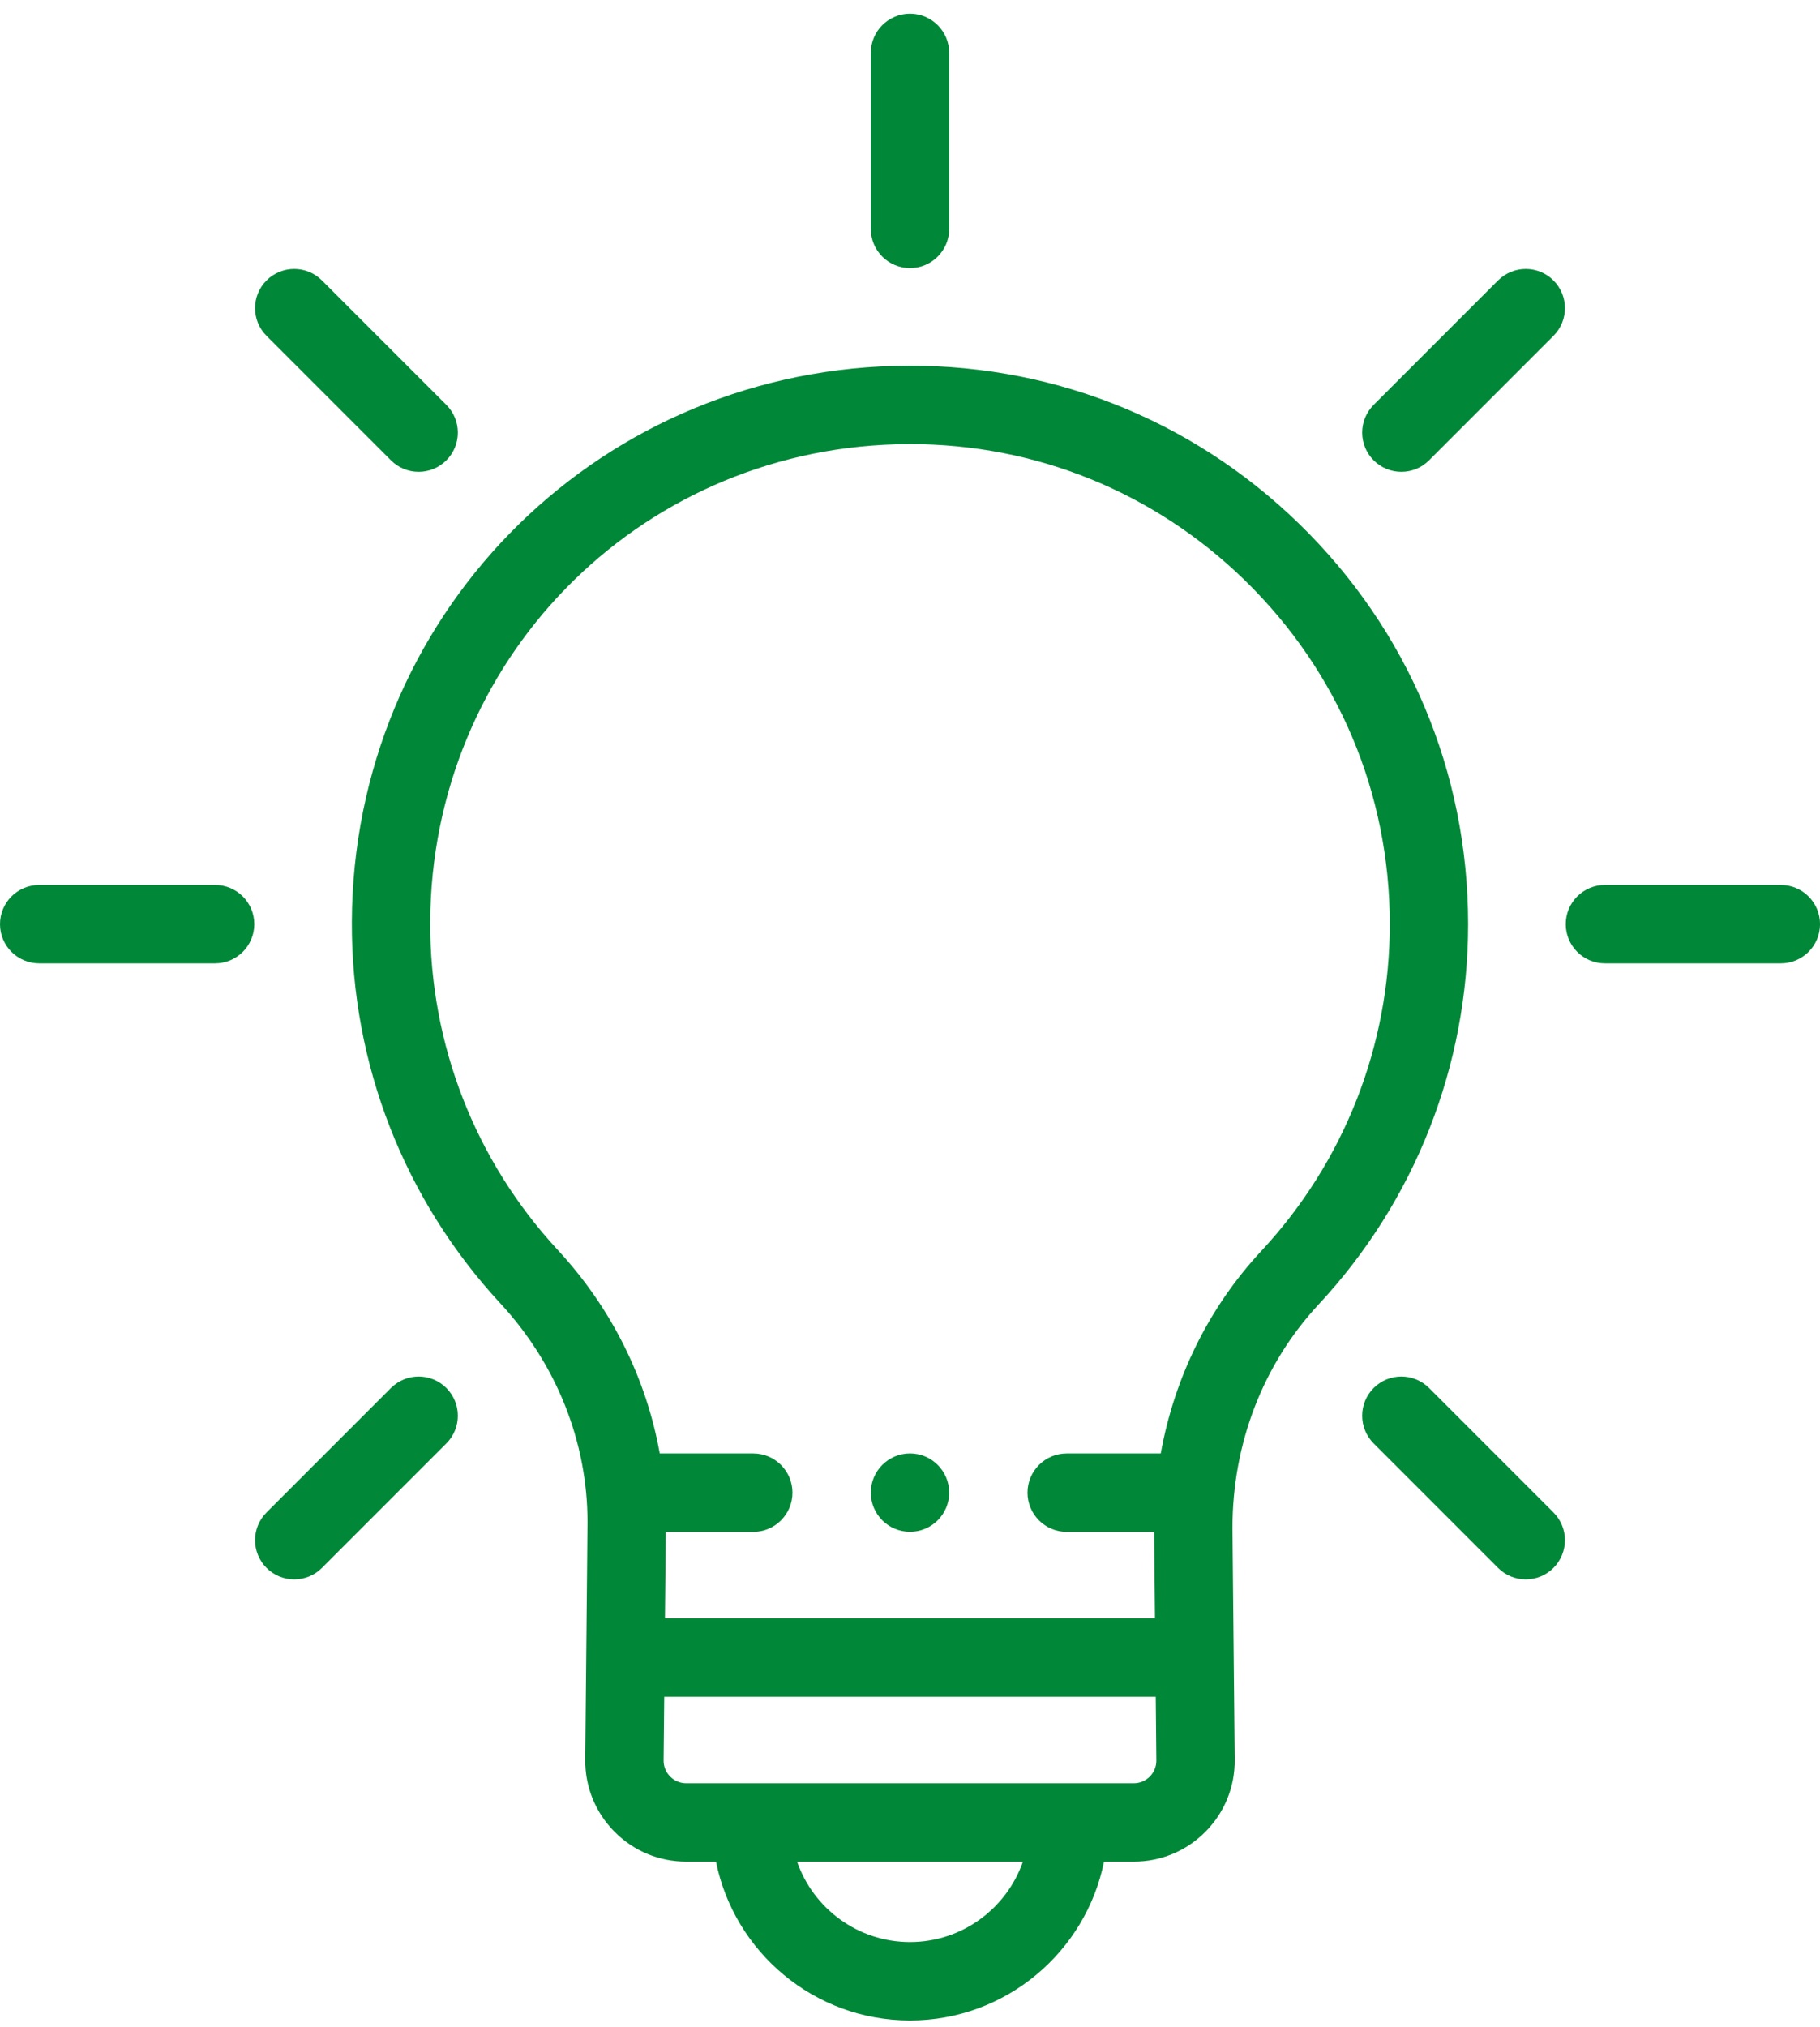
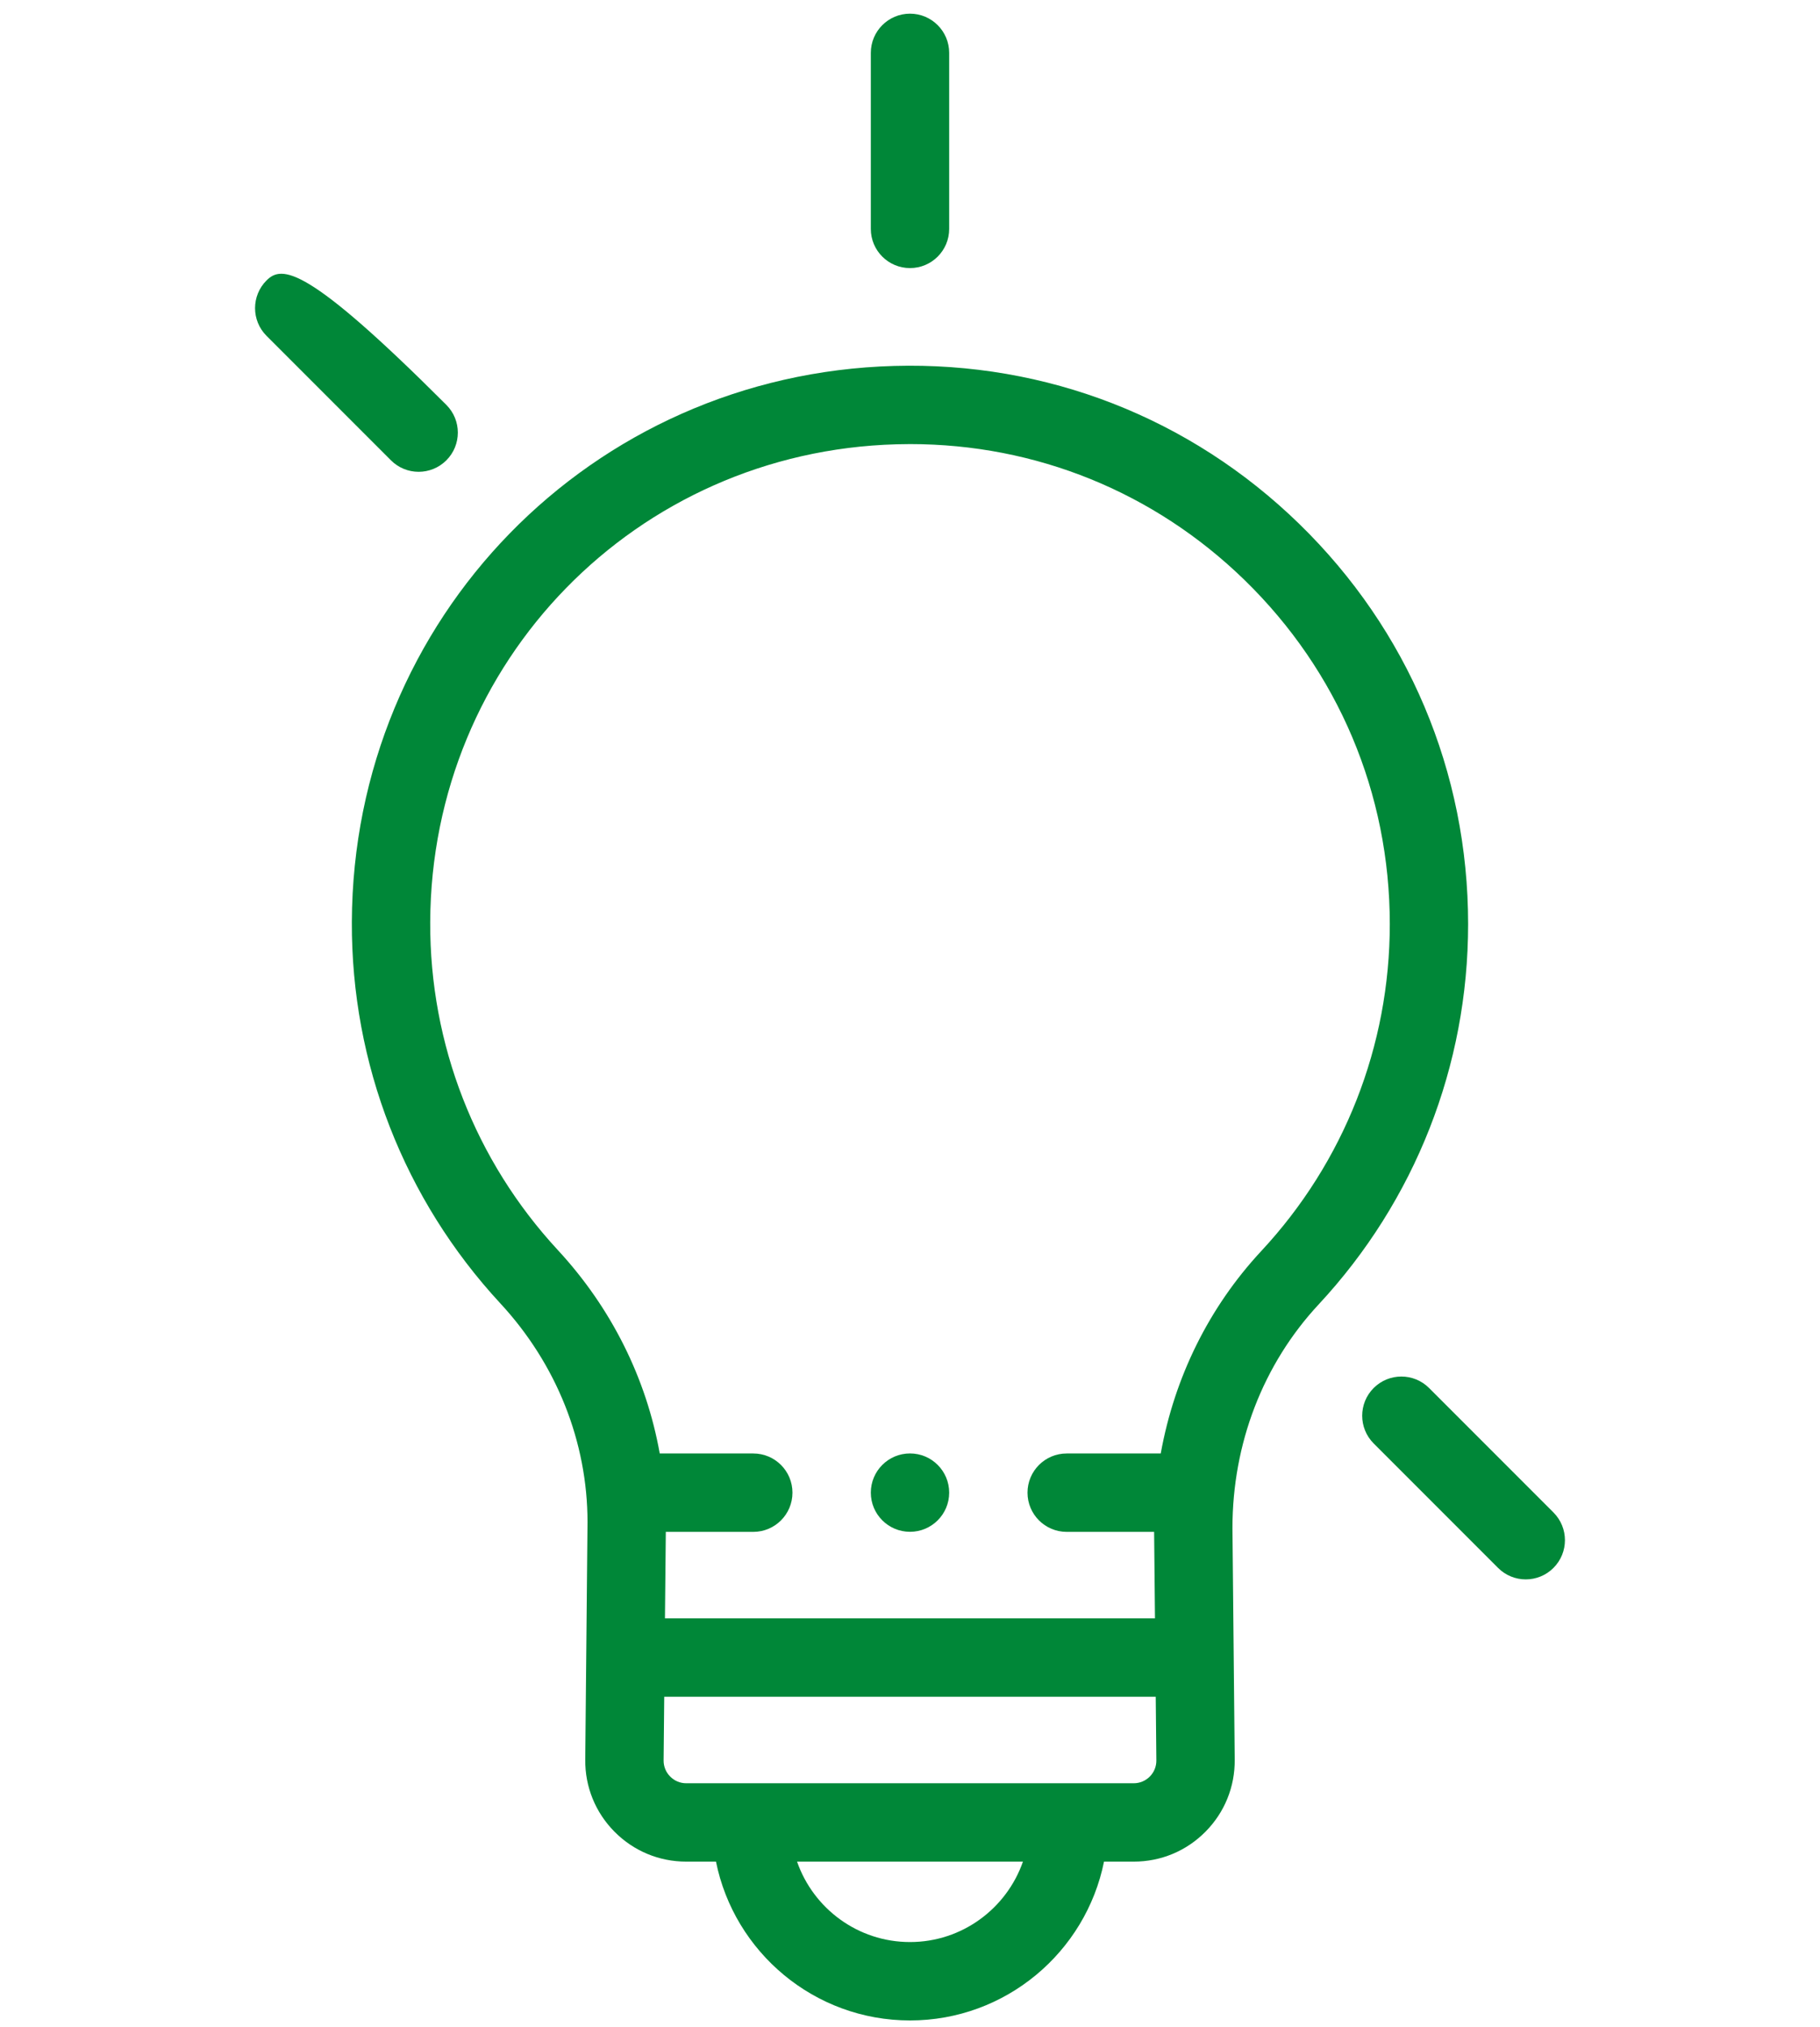
<svg xmlns="http://www.w3.org/2000/svg" width="53" height="59" viewBox="0 0 53 59" fill="none">
-   <path d="M51.86 25.758H46.736C46.107 25.758 45.596 26.269 45.596 26.899C45.596 27.529 46.107 28.04 46.736 28.04H51.86C52.49 28.04 53.001 27.529 53.001 26.899C53.001 26.269 52.49 25.758 51.86 25.758Z" fill="#008738" />
  <path d="M26.5 7.803C27.13 7.803 27.641 7.293 27.641 6.663V1.539C27.641 0.909 27.13 0.398 26.5 0.398C25.87 0.398 25.359 0.909 25.359 1.539V6.663C25.359 7.293 25.87 7.803 26.5 7.803Z" fill="#008738" />
-   <path d="M11.385 13.399C11.607 13.621 11.899 13.733 12.191 13.733C12.483 13.733 12.775 13.621 12.998 13.399C13.444 12.953 13.444 12.231 12.998 11.785L9.375 8.162C8.93 7.717 8.207 7.717 7.762 8.162C7.316 8.608 7.316 9.33 7.762 9.776L11.385 13.399Z" fill="#008738" />
-   <path d="M6.264 25.758H1.141C0.511 25.758 0 26.269 0 26.899C0 27.529 0.511 28.04 1.141 28.04H6.264C6.894 28.04 7.405 27.529 7.405 26.899C7.405 26.269 6.894 25.758 6.264 25.758Z" fill="#008738" />
-   <path d="M11.385 40.401L7.762 44.023C7.316 44.469 7.316 45.191 7.762 45.637C7.985 45.86 8.277 45.971 8.569 45.971C8.86 45.971 9.153 45.86 9.375 45.637L12.998 42.014C13.444 41.569 13.444 40.846 12.998 40.401C12.553 39.955 11.83 39.955 11.385 40.401Z" fill="#008738" />
+   <path d="M11.385 13.399C11.607 13.621 11.899 13.733 12.191 13.733C12.483 13.733 12.775 13.621 12.998 13.399C13.444 12.953 13.444 12.231 12.998 11.785C8.93 7.717 8.207 7.717 7.762 8.162C7.316 8.608 7.316 9.33 7.762 9.776L11.385 13.399Z" fill="#008738" />
  <path d="M41.616 40.401C41.17 39.955 40.448 39.955 40.002 40.401C39.557 40.846 39.557 41.568 40.002 42.014L43.625 45.637C43.848 45.86 44.14 45.971 44.431 45.971C44.724 45.971 45.015 45.86 45.238 45.637C45.684 45.191 45.684 44.469 45.238 44.023L41.616 40.401Z" fill="#008738" />
-   <path d="M43.625 8.162L40.002 11.785C39.557 12.231 39.557 12.953 40.002 13.399C40.225 13.621 40.517 13.733 40.809 13.733C41.101 13.733 41.393 13.621 41.615 13.399L45.238 9.776C45.684 9.33 45.684 8.608 45.238 8.162C44.793 7.717 44.071 7.717 43.625 8.162Z" fill="#008738" />
  <path d="M38.4 37.968C41.207 34.952 42.753 31.02 42.753 26.898C42.753 22.471 41.005 18.334 37.832 15.246C34.659 12.16 30.473 10.528 26.04 10.651C17.217 10.895 10.28 18.004 10.246 26.835C10.23 30.965 11.766 34.908 14.57 37.937C16.208 39.705 17.109 41.971 17.109 44.306L17.043 51.218C17.035 52.008 17.338 52.753 17.894 53.315C18.451 53.877 19.193 54.186 19.983 54.186H20.85C21.381 56.82 23.712 58.809 26.5 58.809C29.287 58.809 31.619 56.82 32.15 54.186H33.016C33.807 54.186 34.549 53.877 35.105 53.315C35.662 52.753 35.964 52.008 35.956 51.217L35.89 44.477C35.89 42.019 36.781 39.707 38.4 37.968ZM12.528 26.844C12.557 19.252 18.52 13.142 26.103 12.932C26.236 12.928 26.369 12.926 26.503 12.926C30.164 12.926 33.609 14.322 36.241 16.882C38.969 19.536 40.472 23.093 40.472 26.898C40.472 30.442 39.143 33.821 36.73 36.413C35.206 38.05 34.201 40.09 33.802 42.306H31.063C30.433 42.306 29.922 42.817 29.922 43.447C29.922 44.077 30.433 44.588 31.063 44.588H33.609L33.634 47.105H19.364L19.389 44.588H21.936C22.567 44.588 23.077 44.077 23.077 43.447C23.077 42.817 22.567 42.306 21.936 42.306H19.212C18.823 40.121 17.803 38.069 16.245 36.386C13.835 33.783 12.515 30.394 12.528 26.844ZM26.5 56.527C24.979 56.527 23.684 55.547 23.211 54.186H29.789C29.315 55.547 28.02 56.527 26.5 56.527ZM33.484 51.709C33.359 51.835 33.193 51.905 33.016 51.905H19.983C19.806 51.905 19.64 51.835 19.516 51.709C19.391 51.584 19.323 51.417 19.325 51.239L19.343 49.387H33.656L33.674 51.239C33.676 51.417 33.608 51.584 33.484 51.709Z" fill="#008738" />
  <path d="M26.5 44.586C27.13 44.586 27.641 44.076 27.641 43.446C27.641 42.816 27.13 42.305 26.5 42.305C25.87 42.305 25.359 42.816 25.359 43.446C25.359 44.076 25.87 44.586 26.5 44.586Z" fill="#008738" />
</svg>